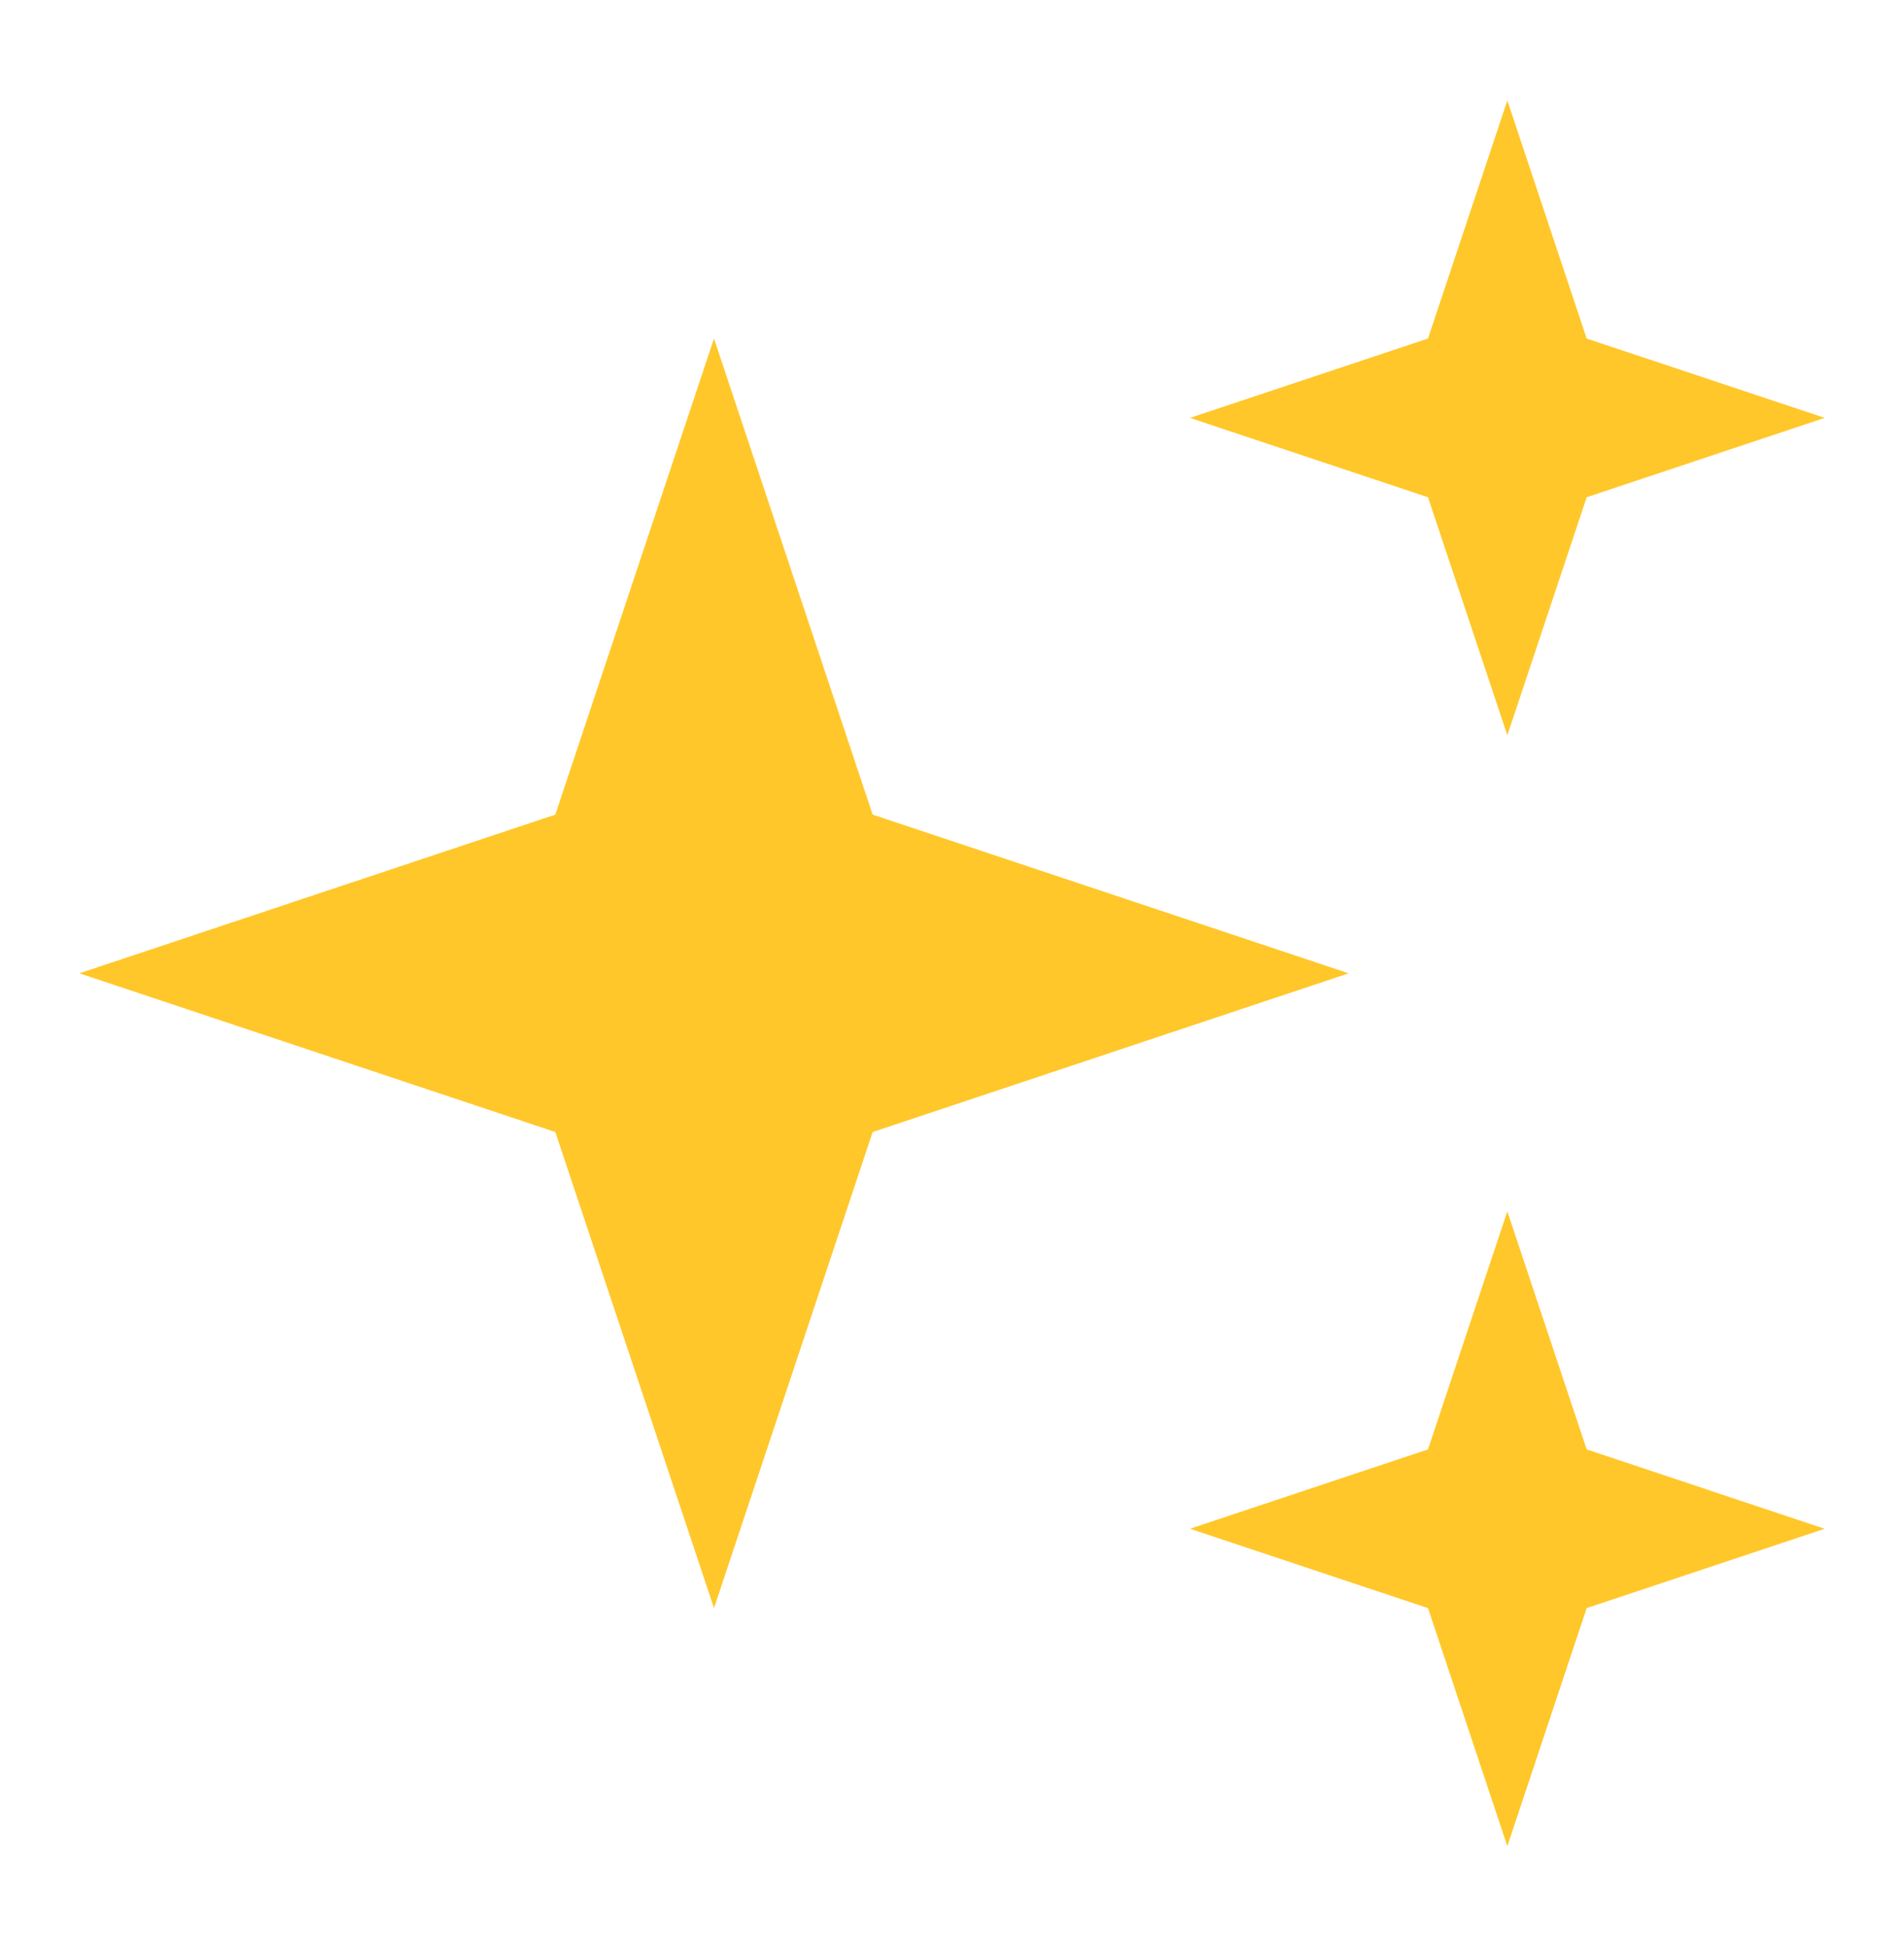
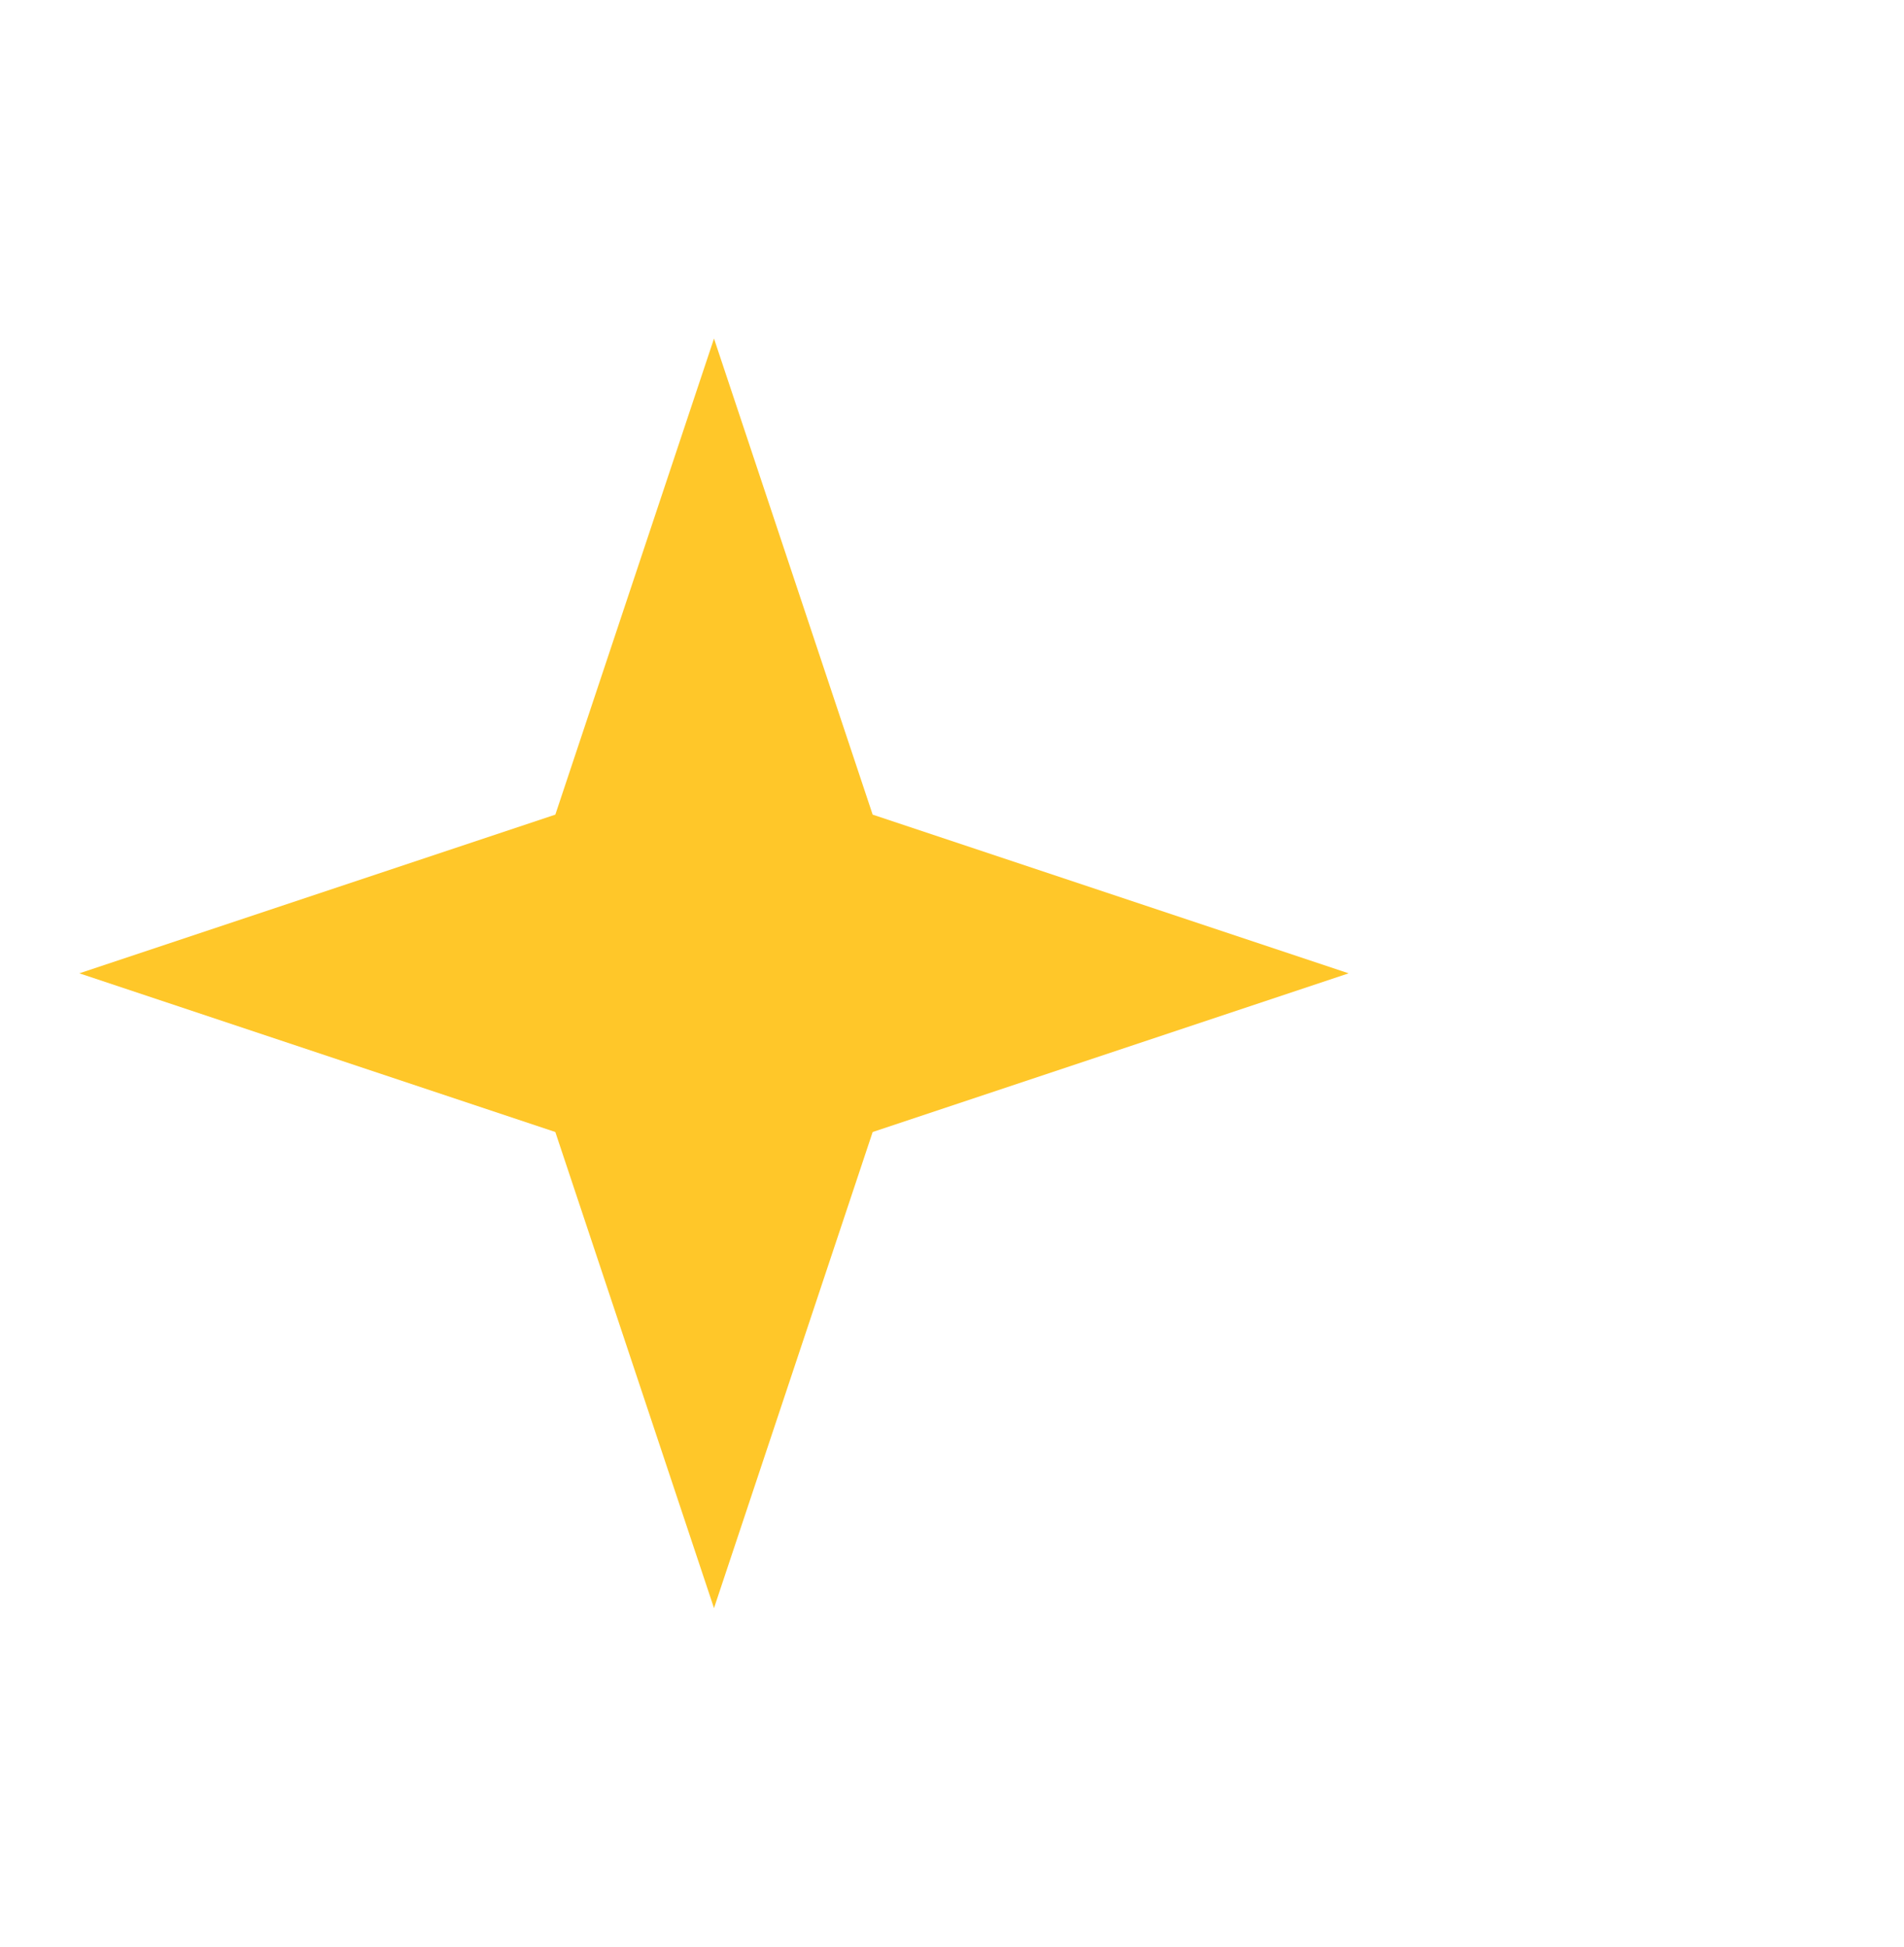
<svg xmlns="http://www.w3.org/2000/svg" width="45" height="46" viewBox="0 0 45 46" fill="none">
-   <path d="M35.625 43.625L33.75 38L28.125 36.125L33.75 34.25L35.625 28.625L37.5 34.25L43.125 36.125L37.5 38L35.625 43.625Z" fill="#FFC729" />
  <path d="M13.125 26.75L16.875 38L20.625 26.75L31.875 23L20.625 19.25L16.875 8L13.125 19.25L1.875 23L13.125 26.75Z" fill="#FFC729" />
-   <path d="M33.75 11.75L35.625 17.375L37.5 11.75L43.125 9.875L37.5 8L35.625 2.375L33.75 8L28.125 9.875L33.75 11.75Z" fill="#FFC729" />
</svg>